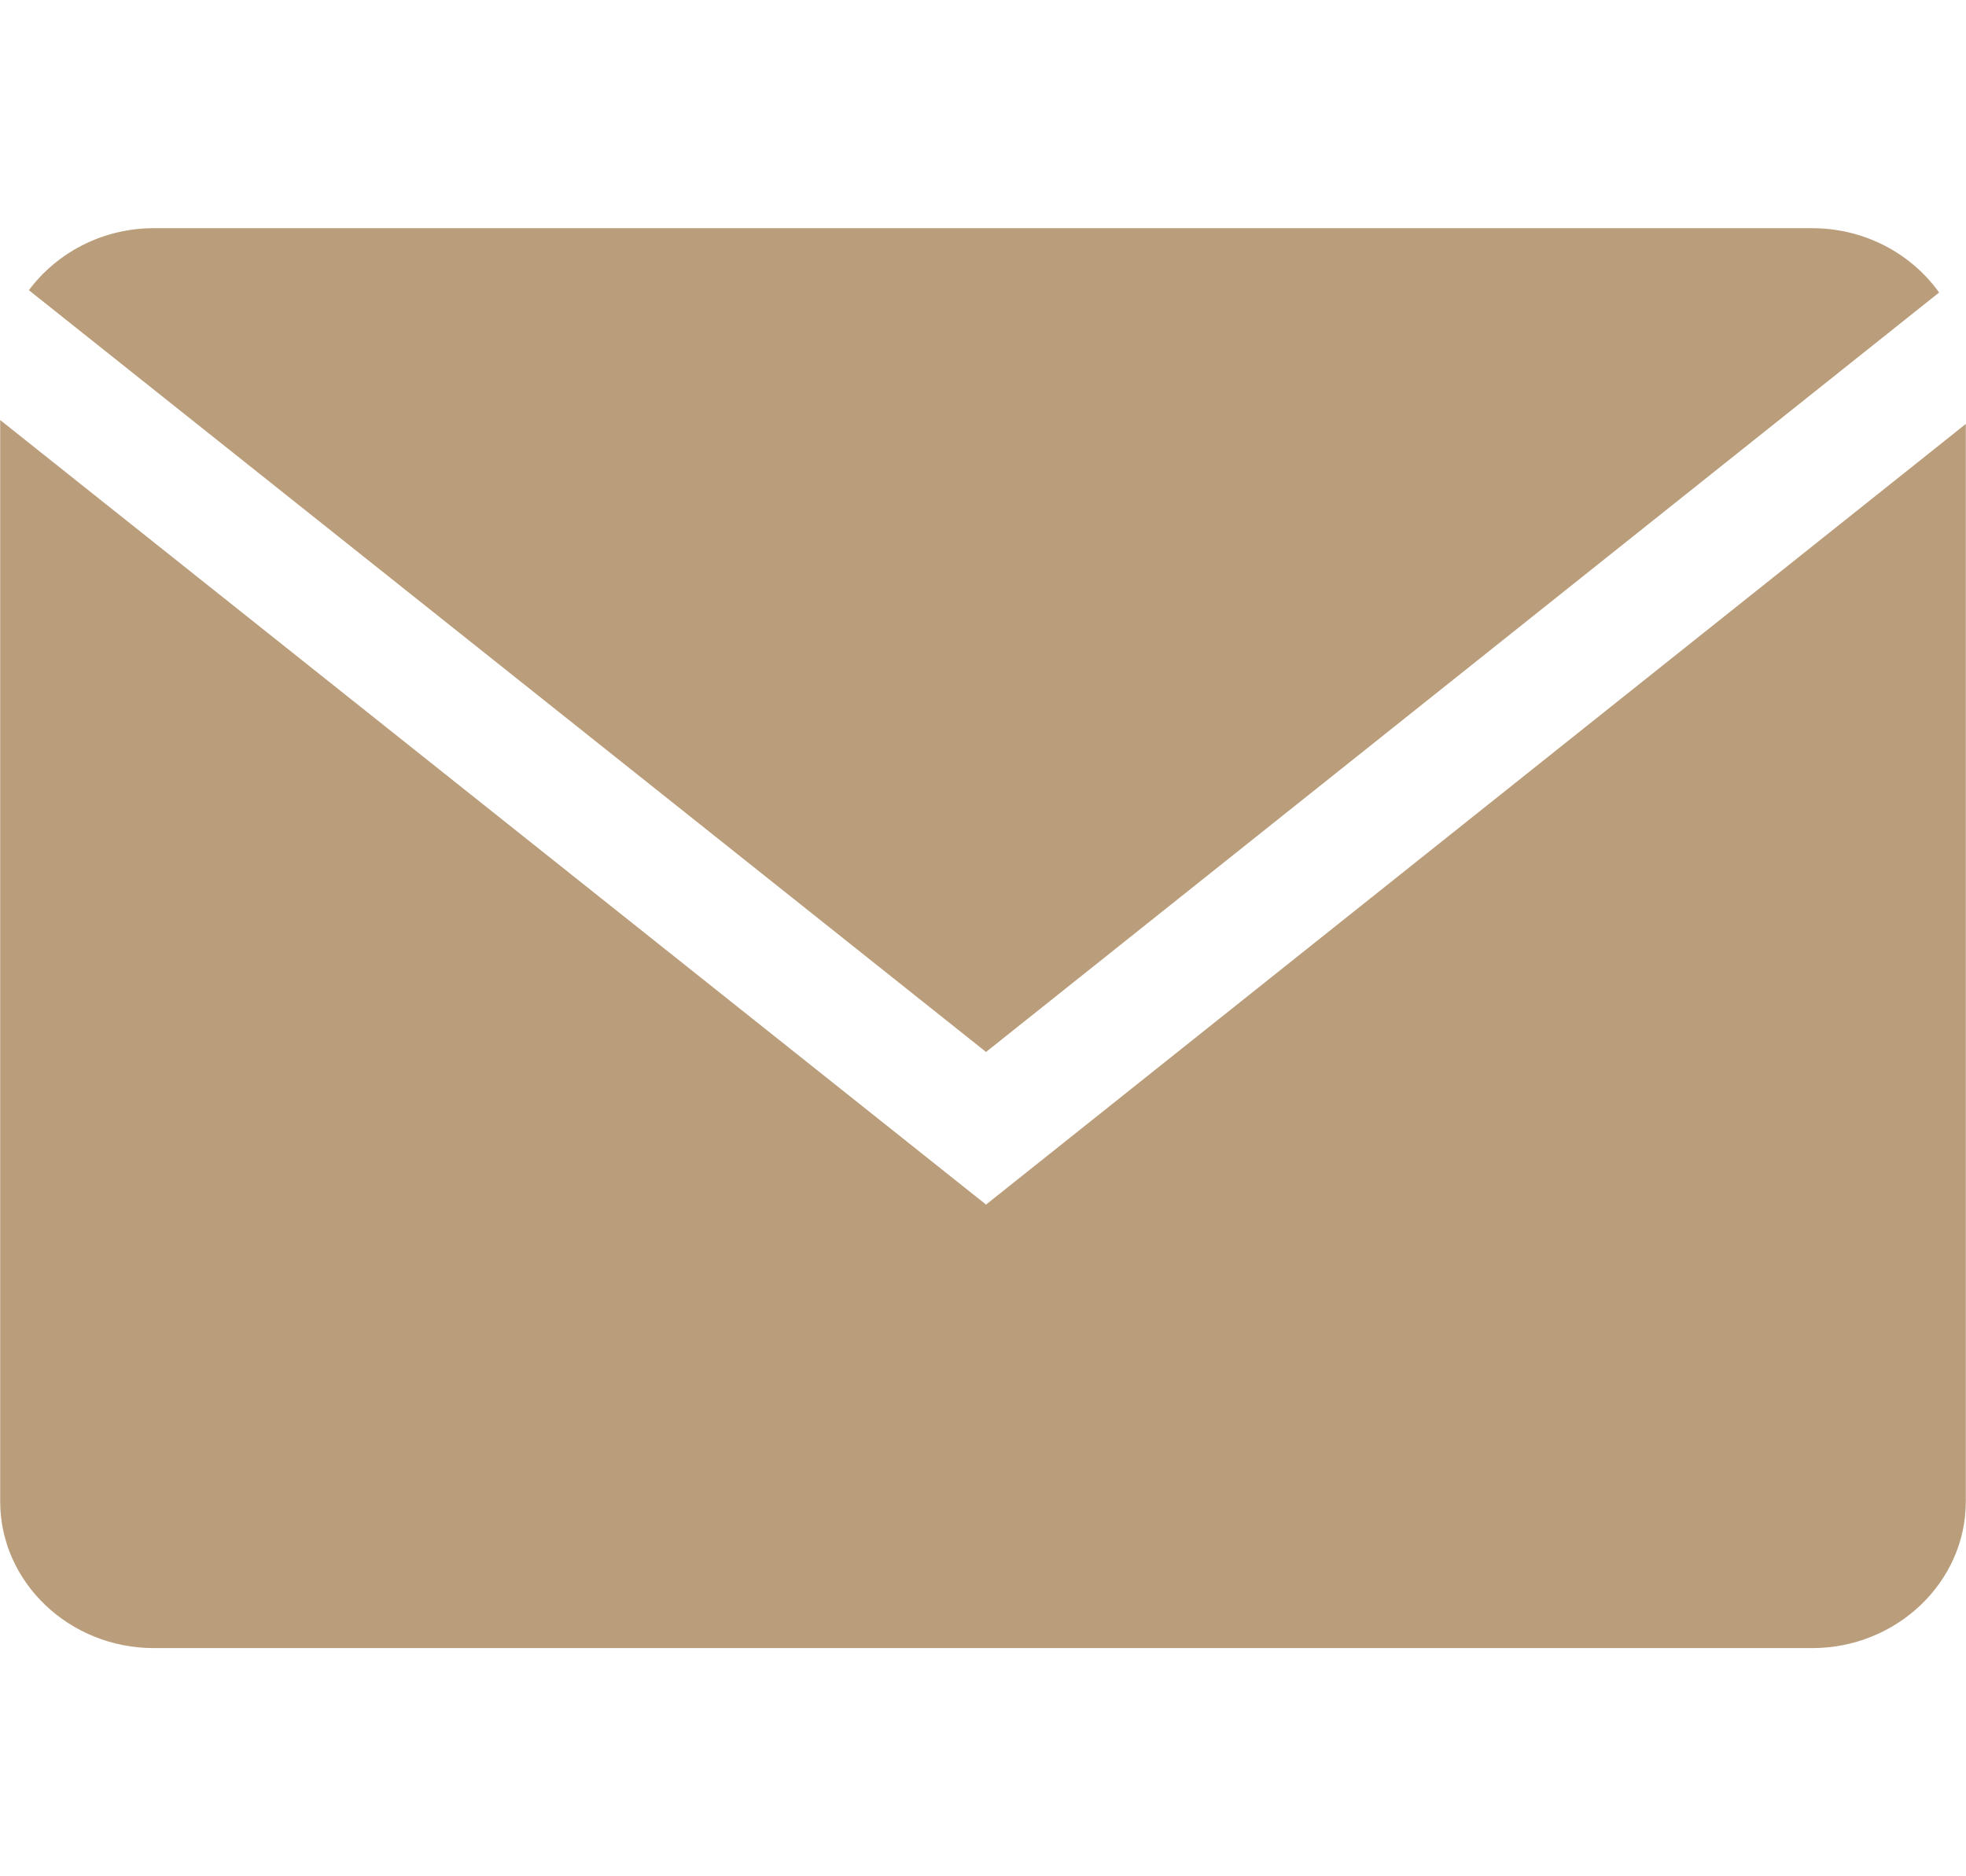
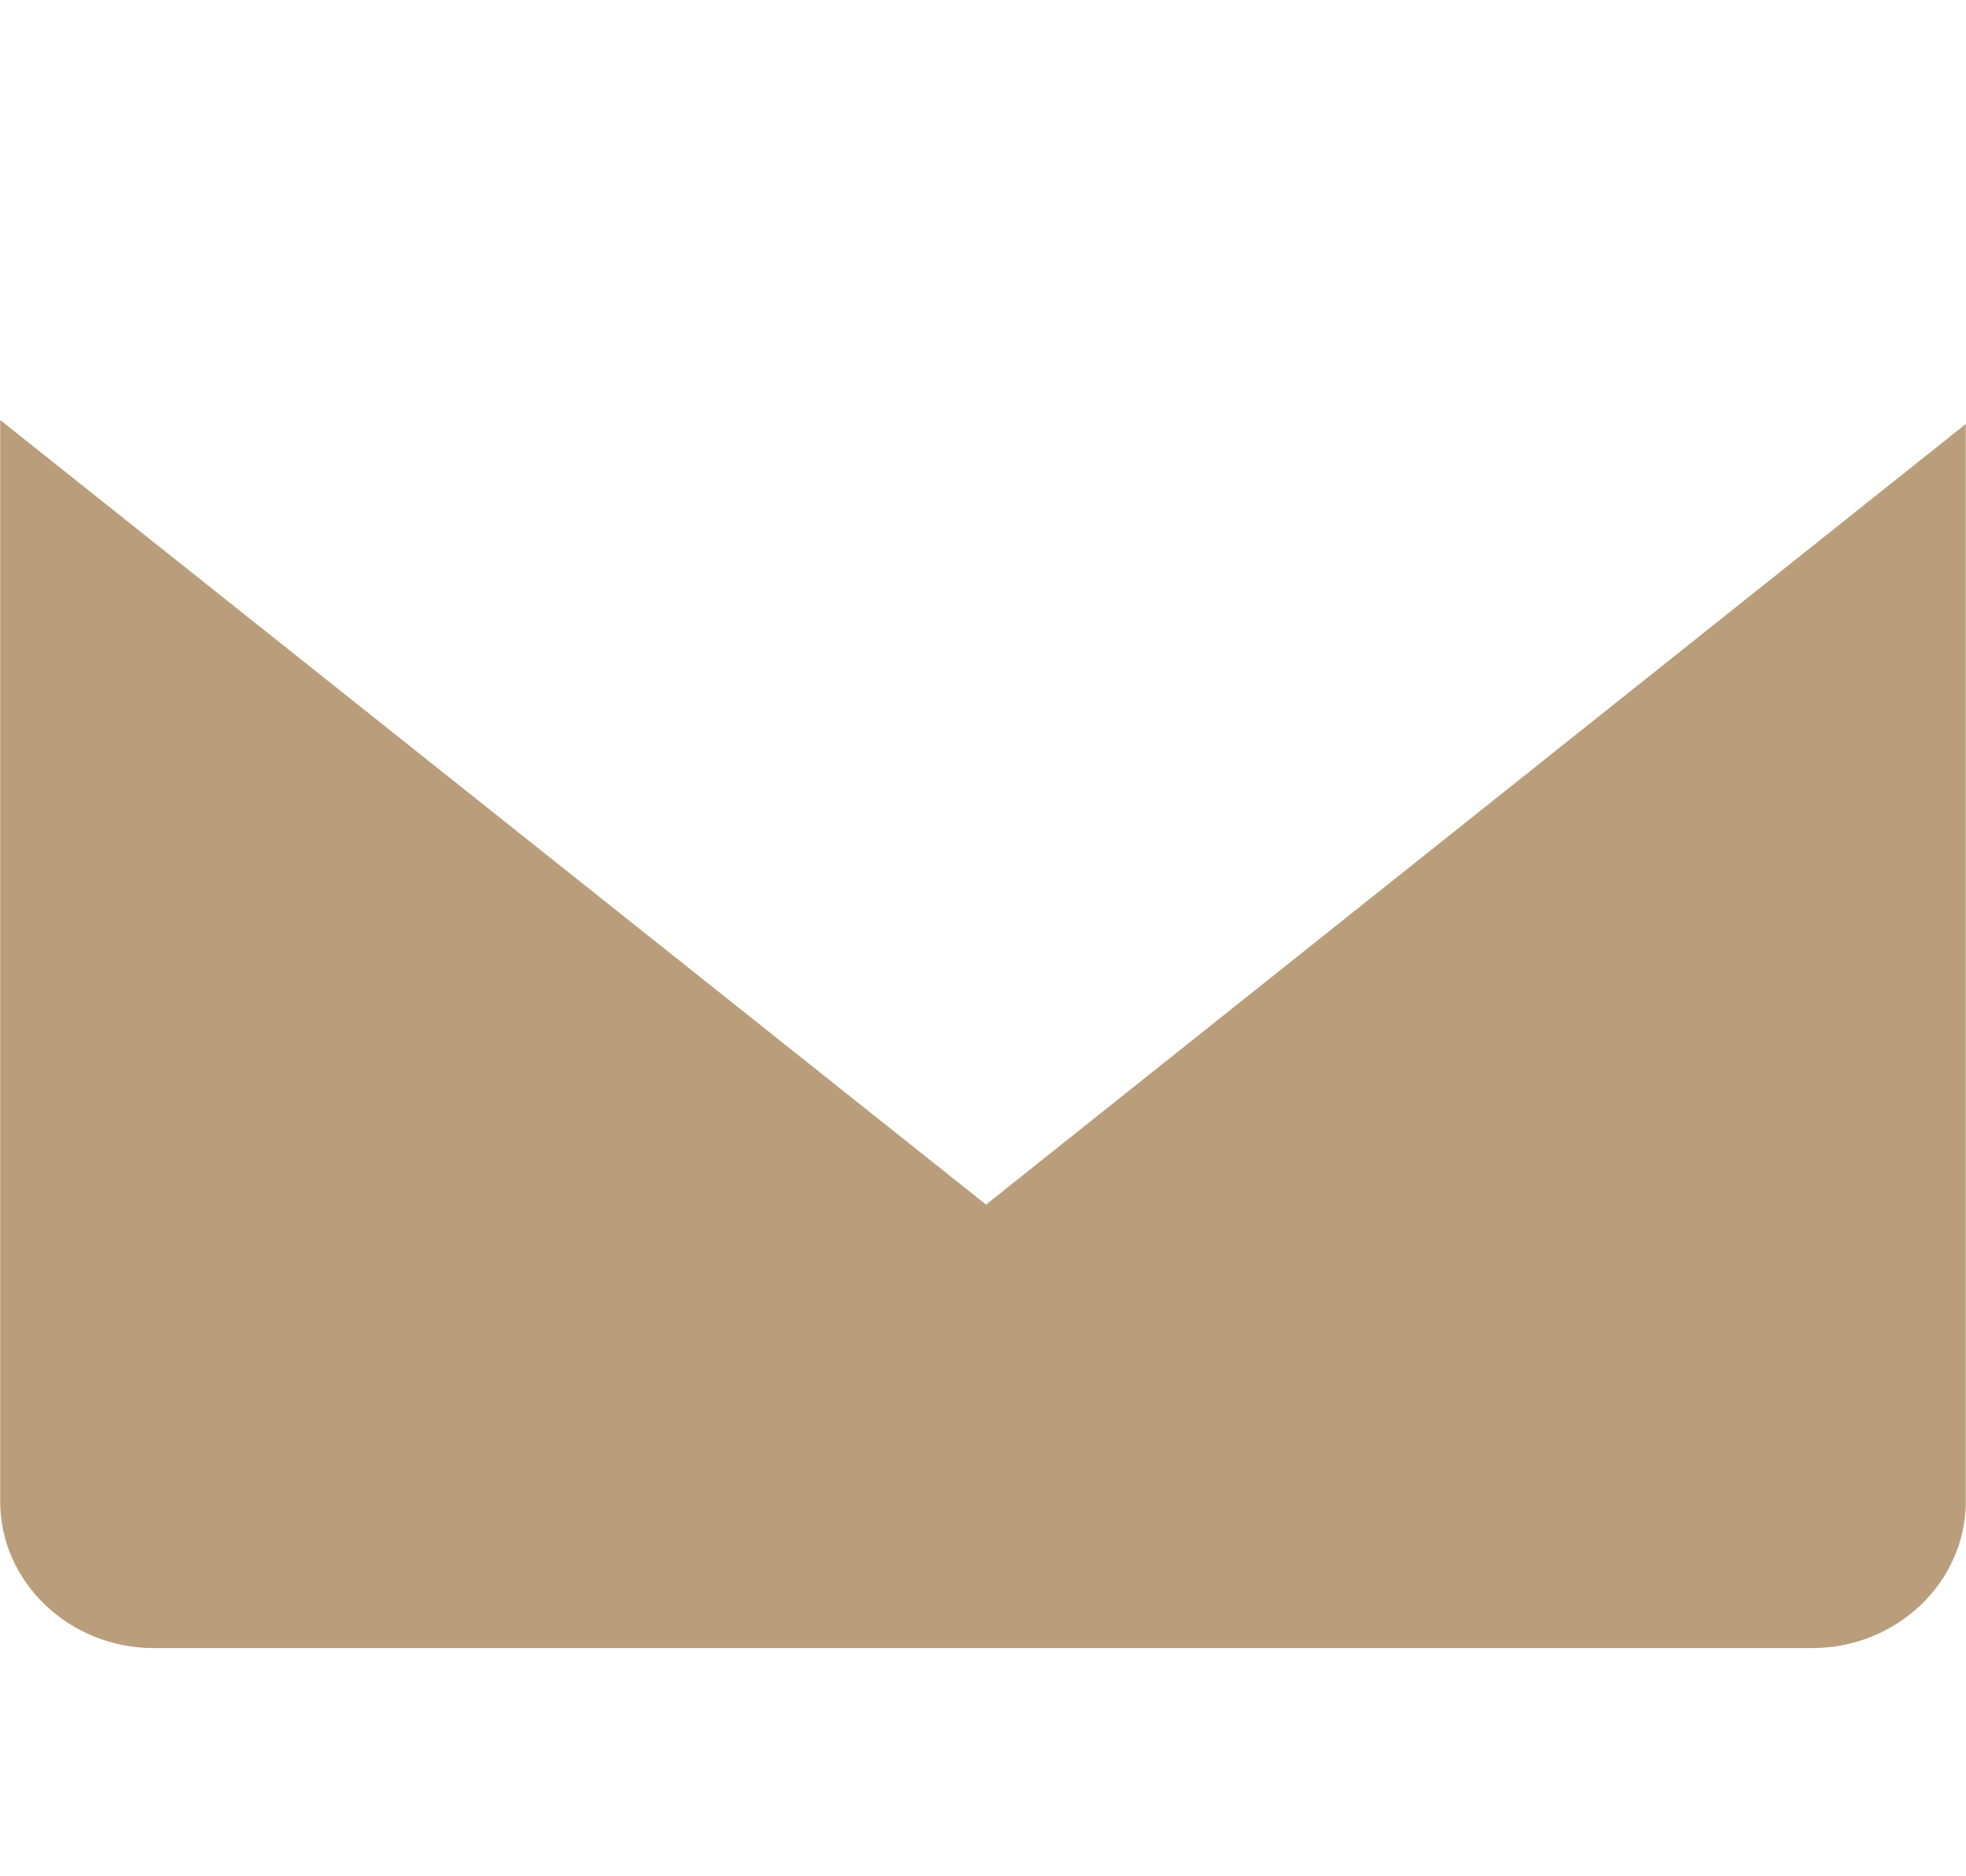
<svg xmlns="http://www.w3.org/2000/svg" width="22" height="21" viewBox="0 0 22 21" fill="none">
-   <path d="M21.699 3.274C21.389 2.84 20.868 2.554 20.279 2.554H1.721C1.145 2.554 0.635 2.83 0.323 3.248L11.034 11.774L21.699 3.274Z" fill="#BA9E7B" />
  <path d="M0.002 4.701V16.805C0.002 17.708 0.775 18.446 1.721 18.446H20.279C21.224 18.446 21.998 17.708 21.998 16.805V4.745L11.034 13.482L0.002 4.701Z" fill="#BA9E7B" />
</svg>